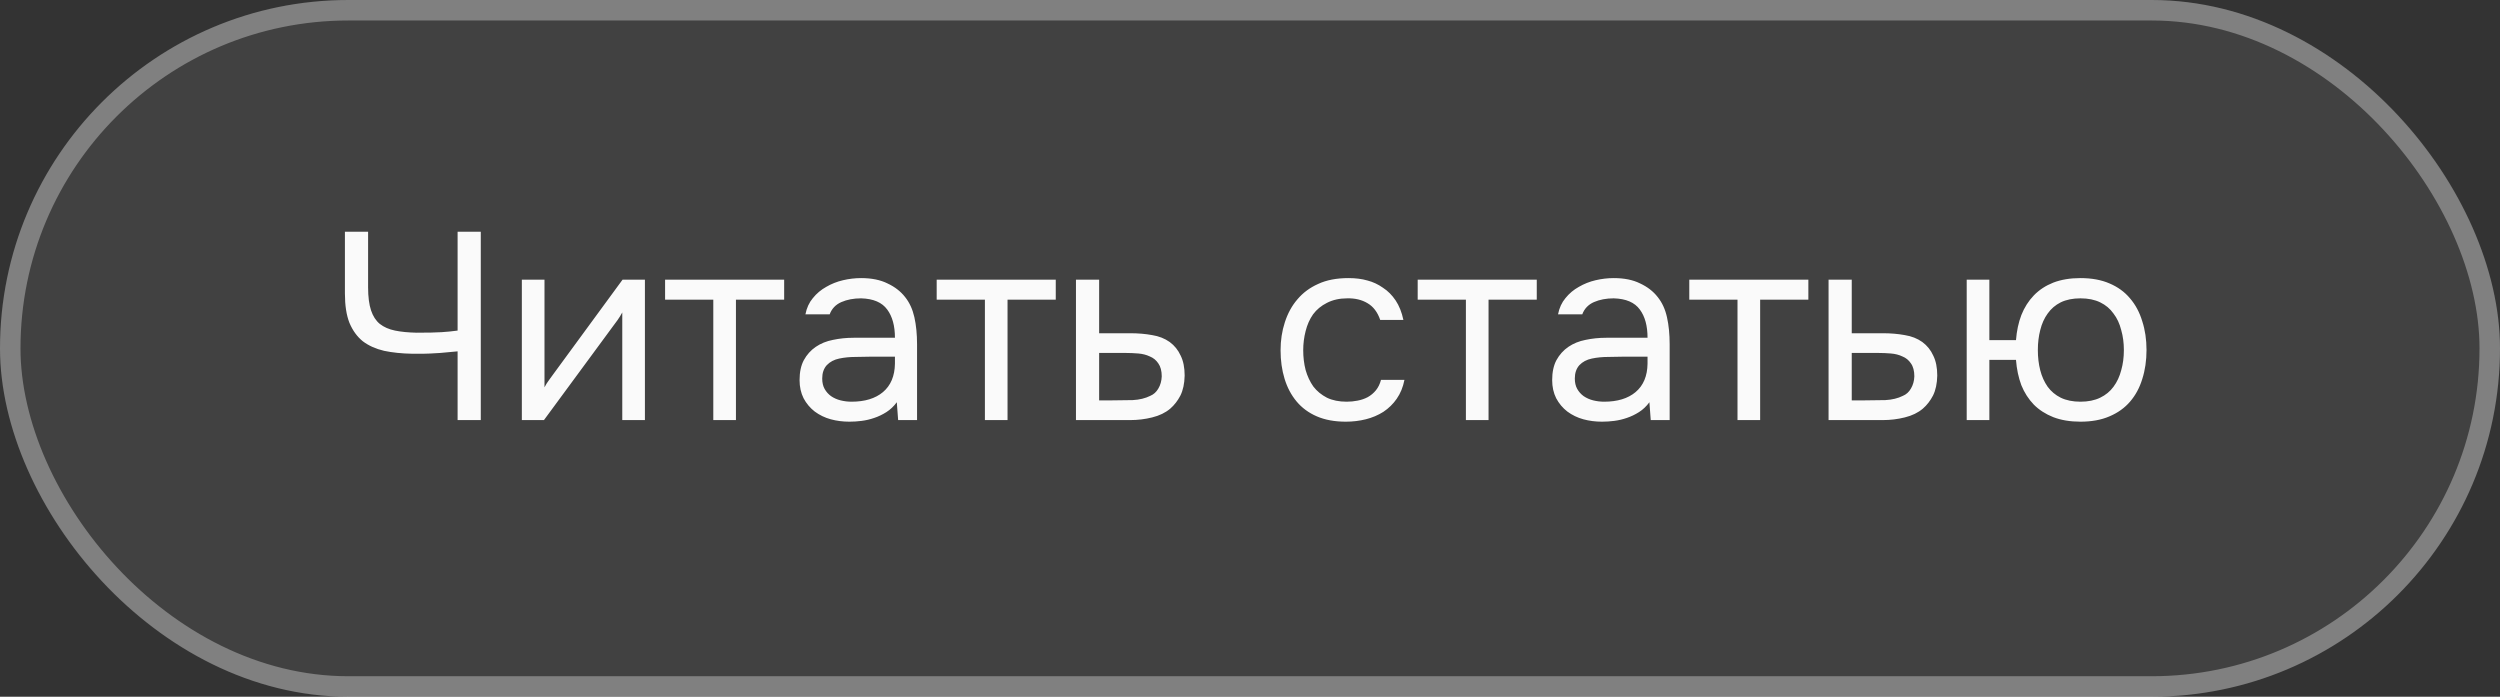
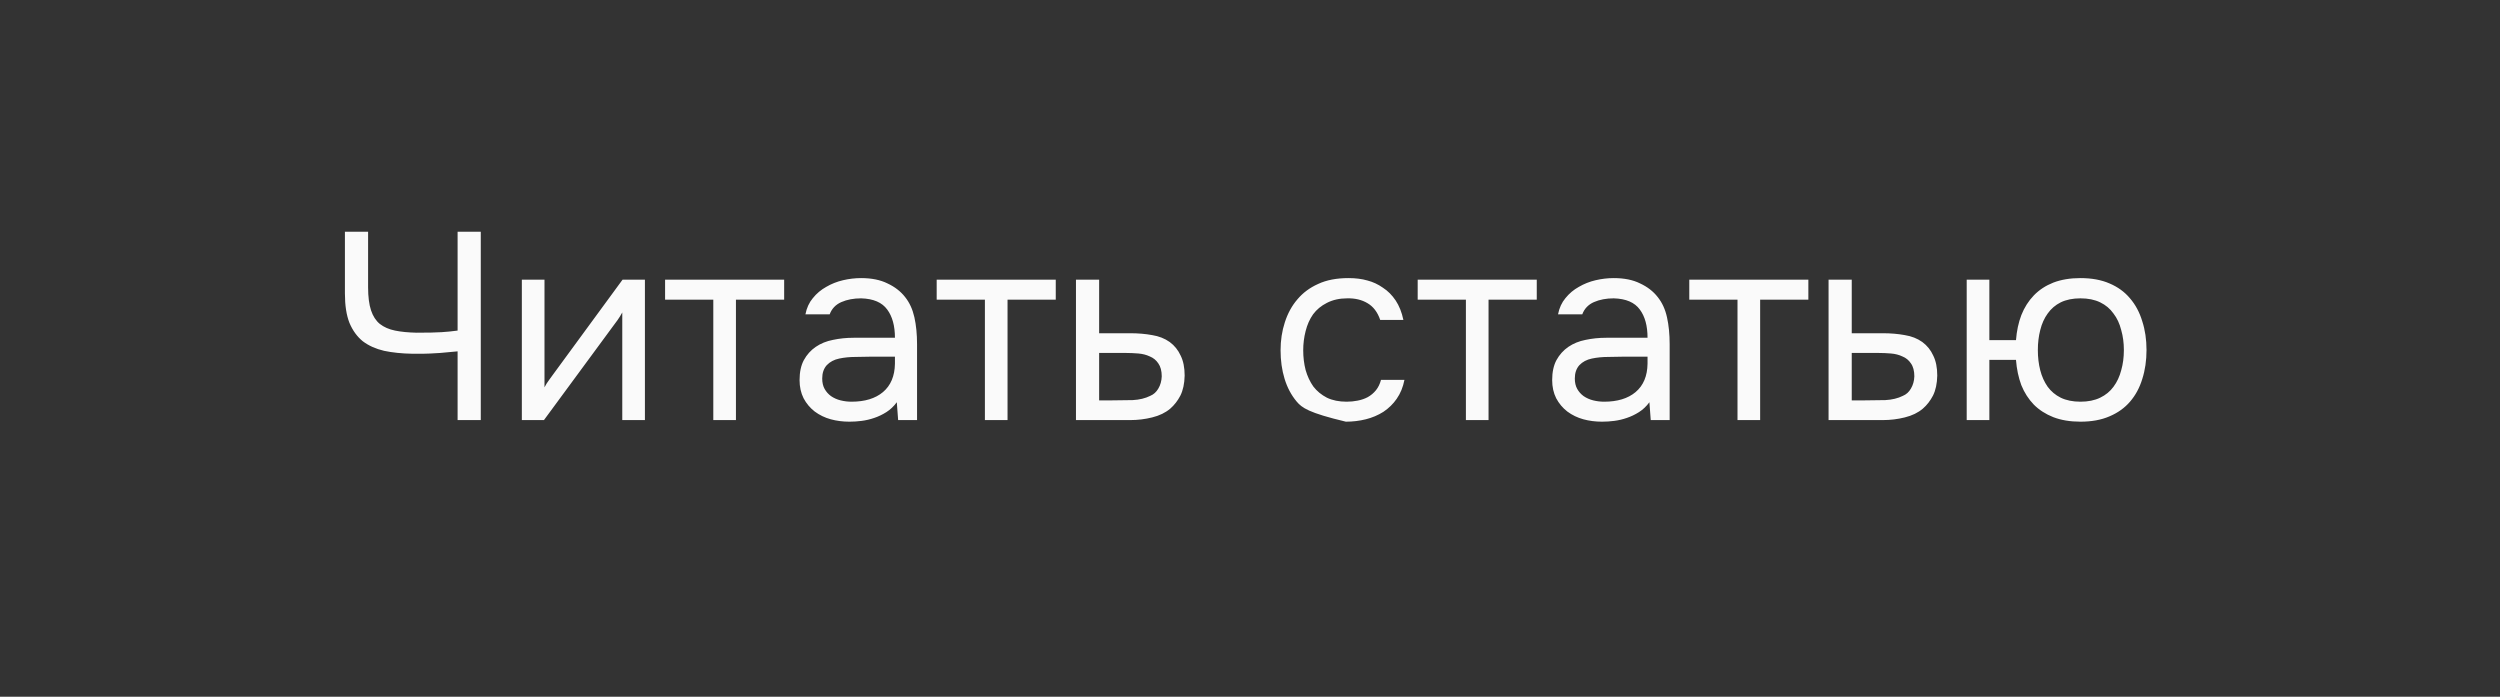
<svg xmlns="http://www.w3.org/2000/svg" width="122" height="34" viewBox="0 0 122 34" fill="none">
  <rect x="0" y="0" width="122" height="34" fill="#333333" stroke="none" />
-   <rect width="122" height="34" rx="17" fill="white" fill-opacity="0.07" />
-   <rect x="0.5" y="0.5" width="121" height="33" rx="16.5" stroke="#FAFAFA" stroke-opacity="0.34" />
-   <path d="M20.329 16.236C20.884 16.236 21.291 16.227 21.551 16.21C21.82 16.193 22.08 16.167 22.331 16.132V11.309H23.462V20.5H22.331V17.146C22.166 17.163 21.885 17.189 21.486 17.224C21.087 17.25 20.801 17.263 20.628 17.263C20.455 17.263 20.29 17.263 20.134 17.263C19.614 17.254 19.15 17.207 18.743 17.12C18.336 17.025 17.989 16.869 17.703 16.652C17.426 16.427 17.209 16.128 17.053 15.755C16.906 15.382 16.832 14.906 16.832 14.325V11.309H17.963V14.013C17.963 14.481 18.011 14.858 18.106 15.144C18.201 15.43 18.344 15.651 18.535 15.807C18.734 15.963 18.981 16.071 19.276 16.132C19.571 16.193 19.922 16.227 20.329 16.236ZM26.545 20.5H25.466V13.649H26.571V18.901C26.631 18.78 26.714 18.65 26.818 18.511C26.922 18.364 27.004 18.251 27.065 18.173L30.38 13.649H31.472V20.5H30.367V15.248C30.297 15.378 30.219 15.504 30.133 15.625C30.055 15.738 29.981 15.837 29.912 15.924L26.545 20.5ZM38.267 13.649V14.624H35.914V20.5H34.809V14.624H32.456V13.649H38.267ZM43.764 19.629C43.617 19.828 43.447 19.989 43.257 20.11C43.066 20.231 42.867 20.327 42.659 20.396C42.459 20.465 42.256 20.513 42.048 20.539C41.849 20.565 41.649 20.578 41.45 20.578C41.129 20.578 40.826 20.539 40.54 20.461C40.254 20.383 39.994 20.257 39.76 20.084C39.535 19.911 39.352 19.694 39.214 19.434C39.084 19.174 39.019 18.879 39.019 18.55C39.019 18.16 39.088 17.835 39.227 17.575C39.374 17.306 39.569 17.09 39.812 16.925C40.054 16.76 40.332 16.648 40.644 16.587C40.965 16.518 41.303 16.483 41.658 16.483H43.673C43.673 15.902 43.547 15.443 43.296 15.105C43.044 14.758 42.62 14.576 42.022 14.559C41.658 14.559 41.337 14.62 41.06 14.741C40.782 14.862 40.592 15.062 40.488 15.339H39.305C39.365 15.027 39.487 14.763 39.669 14.546C39.851 14.321 40.068 14.139 40.319 14C40.57 13.853 40.843 13.744 41.138 13.675C41.432 13.606 41.727 13.571 42.022 13.571C42.533 13.571 42.962 13.658 43.309 13.831C43.664 13.996 43.95 14.217 44.167 14.494C44.383 14.763 44.535 15.092 44.622 15.482C44.709 15.872 44.752 16.31 44.752 16.795V20.5H43.829L43.764 19.629ZM42.464 17.406C42.256 17.406 42.013 17.41 41.736 17.419C41.467 17.419 41.207 17.445 40.956 17.497C40.705 17.549 40.501 17.657 40.345 17.822C40.197 17.987 40.124 18.203 40.124 18.472C40.124 18.671 40.163 18.84 40.241 18.979C40.319 19.118 40.423 19.235 40.553 19.33C40.691 19.425 40.847 19.495 41.021 19.538C41.194 19.581 41.372 19.603 41.554 19.603C42.204 19.603 42.715 19.447 43.088 19.135C43.469 18.814 43.664 18.351 43.673 17.744V17.406H42.464ZM51.521 13.649V14.624H49.168V20.5H48.063V14.624H45.71V13.649H51.521ZM52.507 13.649H53.638V16.262H55.146C55.536 16.262 55.895 16.292 56.225 16.353C56.554 16.405 56.84 16.518 57.083 16.691C57.317 16.864 57.494 17.085 57.616 17.354C57.746 17.614 57.811 17.939 57.811 18.329C57.802 18.719 57.733 19.044 57.603 19.304C57.473 19.555 57.308 19.768 57.109 19.941C56.875 20.14 56.58 20.283 56.225 20.37C55.878 20.457 55.523 20.5 55.159 20.5H52.507V13.649ZM54.288 19.538C54.617 19.538 54.946 19.534 55.276 19.525C55.605 19.508 55.891 19.438 56.134 19.317C56.298 19.248 56.428 19.131 56.524 18.966C56.628 18.793 56.684 18.593 56.693 18.368C56.693 18.099 56.636 17.887 56.524 17.731C56.42 17.575 56.281 17.462 56.108 17.393C55.943 17.315 55.757 17.267 55.549 17.25C55.341 17.233 55.137 17.224 54.938 17.224H53.638V19.538H54.288ZM65.677 20.578C65.131 20.578 64.659 20.491 64.26 20.318C63.861 20.145 63.532 19.902 63.272 19.59C63.012 19.278 62.817 18.91 62.687 18.485C62.557 18.06 62.492 17.597 62.492 17.094C62.492 16.609 62.561 16.154 62.7 15.729C62.839 15.296 63.042 14.923 63.311 14.611C63.58 14.29 63.917 14.039 64.325 13.857C64.732 13.666 65.226 13.571 65.807 13.571C66.153 13.571 66.461 13.61 66.73 13.688C66.999 13.757 67.25 13.874 67.484 14.039C67.727 14.195 67.934 14.403 68.108 14.663C68.281 14.923 68.407 15.239 68.485 15.612H67.354C67.224 15.231 67.016 14.958 66.73 14.793C66.453 14.628 66.123 14.55 65.742 14.559C65.369 14.559 65.04 14.633 64.754 14.78C64.477 14.919 64.251 15.105 64.078 15.339C63.913 15.573 63.792 15.846 63.714 16.158C63.636 16.461 63.597 16.773 63.597 17.094C63.597 17.432 63.636 17.753 63.714 18.056C63.8 18.359 63.926 18.628 64.091 18.862C64.264 19.087 64.485 19.269 64.754 19.408C65.022 19.538 65.343 19.603 65.716 19.603C65.898 19.603 66.076 19.586 66.249 19.551C66.431 19.516 66.596 19.46 66.743 19.382C66.899 19.295 67.033 19.183 67.146 19.044C67.258 18.905 67.341 18.736 67.393 18.537H68.537C68.468 18.892 68.342 19.2 68.16 19.46C67.987 19.711 67.77 19.924 67.51 20.097C67.25 20.262 66.964 20.383 66.652 20.461C66.34 20.539 66.015 20.578 65.677 20.578ZM74.994 13.649V14.624H72.641V20.5H71.536V14.624H69.183V13.649H74.994ZM80.491 19.629C80.344 19.828 80.175 19.989 79.984 20.11C79.794 20.231 79.594 20.327 79.386 20.396C79.187 20.465 78.983 20.513 78.775 20.539C78.576 20.565 78.377 20.578 78.177 20.578C77.857 20.578 77.553 20.539 77.267 20.461C76.981 20.383 76.721 20.257 76.487 20.084C76.262 19.911 76.08 19.694 75.941 19.434C75.811 19.174 75.746 18.879 75.746 18.55C75.746 18.16 75.816 17.835 75.954 17.575C76.102 17.306 76.297 17.09 76.539 16.925C76.782 16.76 77.059 16.648 77.371 16.587C77.692 16.518 78.03 16.483 78.385 16.483H80.4C80.4 15.902 80.275 15.443 80.023 15.105C79.772 14.758 79.347 14.576 78.749 14.559C78.385 14.559 78.065 14.62 77.787 14.741C77.51 14.862 77.319 15.062 77.215 15.339H76.032C76.093 15.027 76.214 14.763 76.396 14.546C76.578 14.321 76.795 14.139 77.046 14C77.298 13.853 77.571 13.744 77.865 13.675C78.16 13.606 78.455 13.571 78.749 13.571C79.261 13.571 79.69 13.658 80.036 13.831C80.392 13.996 80.678 14.217 80.894 14.494C81.111 14.763 81.263 15.092 81.349 15.482C81.436 15.872 81.479 16.31 81.479 16.795V20.5H80.556L80.491 19.629ZM79.191 17.406C78.983 17.406 78.741 17.41 78.463 17.419C78.195 17.419 77.935 17.445 77.683 17.497C77.432 17.549 77.228 17.657 77.072 17.822C76.925 17.987 76.851 18.203 76.851 18.472C76.851 18.671 76.89 18.84 76.968 18.979C77.046 19.118 77.15 19.235 77.28 19.33C77.419 19.425 77.575 19.495 77.748 19.538C77.922 19.581 78.099 19.603 78.281 19.603C78.931 19.603 79.443 19.447 79.815 19.135C80.197 18.814 80.392 18.351 80.4 17.744V17.406H79.191ZM88.248 13.649V14.624H85.895V20.5H84.79V14.624H82.437V13.649H88.248ZM89.234 13.649H90.365V16.262H91.873C92.263 16.262 92.623 16.292 92.952 16.353C93.282 16.405 93.568 16.518 93.81 16.691C94.044 16.864 94.222 17.085 94.343 17.354C94.473 17.614 94.538 17.939 94.538 18.329C94.53 18.719 94.46 19.044 94.33 19.304C94.2 19.555 94.036 19.768 93.836 19.941C93.602 20.14 93.308 20.283 92.952 20.37C92.606 20.457 92.25 20.5 91.886 20.5H89.234V13.649ZM91.015 19.538C91.345 19.538 91.674 19.534 92.003 19.525C92.333 19.508 92.619 19.438 92.861 19.317C93.026 19.248 93.156 19.131 93.251 18.966C93.355 18.793 93.412 18.593 93.42 18.368C93.42 18.099 93.364 17.887 93.251 17.731C93.147 17.575 93.009 17.462 92.835 17.393C92.671 17.315 92.484 17.267 92.276 17.25C92.068 17.233 91.865 17.224 91.665 17.224H90.365V19.538H91.015ZM101.526 13.571C102.072 13.571 102.545 13.658 102.943 13.831C103.351 14.004 103.684 14.247 103.944 14.559C104.213 14.871 104.412 15.244 104.542 15.677C104.681 16.102 104.75 16.57 104.75 17.081C104.75 17.592 104.681 18.065 104.542 18.498C104.412 18.923 104.213 19.291 103.944 19.603C103.684 19.906 103.351 20.145 102.943 20.318C102.545 20.491 102.072 20.578 101.526 20.578C101.024 20.578 100.582 20.504 100.2 20.357C99.828 20.21 99.511 20.006 99.251 19.746C98.992 19.477 98.788 19.161 98.641 18.797C98.502 18.424 98.415 18.013 98.38 17.562H97.081V20.5H95.975V13.649H97.081V16.6H98.38C98.415 16.149 98.502 15.742 98.641 15.378C98.788 15.005 98.992 14.685 99.251 14.416C99.511 14.147 99.828 13.939 100.2 13.792C100.582 13.645 101.024 13.571 101.526 13.571ZM101.526 19.603C101.899 19.603 102.22 19.538 102.488 19.408C102.757 19.278 102.974 19.1 103.138 18.875C103.312 18.641 103.437 18.372 103.515 18.069C103.602 17.766 103.645 17.436 103.645 17.081C103.645 16.734 103.602 16.409 103.515 16.106C103.437 15.794 103.312 15.525 103.138 15.3C102.974 15.066 102.757 14.884 102.488 14.754C102.22 14.624 101.899 14.559 101.526 14.559C101.154 14.559 100.833 14.624 100.564 14.754C100.304 14.884 100.092 15.066 99.927 15.3C99.763 15.525 99.641 15.794 99.564 16.106C99.486 16.409 99.447 16.734 99.447 17.081C99.447 17.436 99.486 17.766 99.564 18.069C99.641 18.372 99.763 18.641 99.927 18.875C100.092 19.1 100.304 19.278 100.564 19.408C100.833 19.538 101.154 19.603 101.526 19.603Z" fill="#FAFAFA" />
+   <path d="M20.329 16.236C20.884 16.236 21.291 16.227 21.551 16.21C21.82 16.193 22.08 16.167 22.331 16.132V11.309H23.462V20.5H22.331V17.146C22.166 17.163 21.885 17.189 21.486 17.224C21.087 17.25 20.801 17.263 20.628 17.263C20.455 17.263 20.29 17.263 20.134 17.263C19.614 17.254 19.15 17.207 18.743 17.12C18.336 17.025 17.989 16.869 17.703 16.652C17.426 16.427 17.209 16.128 17.053 15.755C16.906 15.382 16.832 14.906 16.832 14.325V11.309H17.963V14.013C17.963 14.481 18.011 14.858 18.106 15.144C18.201 15.43 18.344 15.651 18.535 15.807C18.734 15.963 18.981 16.071 19.276 16.132C19.571 16.193 19.922 16.227 20.329 16.236ZM26.545 20.5H25.466V13.649H26.571V18.901C26.631 18.78 26.714 18.65 26.818 18.511C26.922 18.364 27.004 18.251 27.065 18.173L30.38 13.649H31.472V20.5H30.367V15.248C30.297 15.378 30.219 15.504 30.133 15.625C30.055 15.738 29.981 15.837 29.912 15.924L26.545 20.5ZM38.267 13.649V14.624H35.914V20.5H34.809V14.624H32.456V13.649H38.267ZM43.764 19.629C43.617 19.828 43.447 19.989 43.257 20.11C43.066 20.231 42.867 20.327 42.659 20.396C42.459 20.465 42.256 20.513 42.048 20.539C41.849 20.565 41.649 20.578 41.45 20.578C41.129 20.578 40.826 20.539 40.54 20.461C40.254 20.383 39.994 20.257 39.76 20.084C39.535 19.911 39.352 19.694 39.214 19.434C39.084 19.174 39.019 18.879 39.019 18.55C39.019 18.16 39.088 17.835 39.227 17.575C39.374 17.306 39.569 17.09 39.812 16.925C40.054 16.76 40.332 16.648 40.644 16.587C40.965 16.518 41.303 16.483 41.658 16.483H43.673C43.673 15.902 43.547 15.443 43.296 15.105C43.044 14.758 42.62 14.576 42.022 14.559C41.658 14.559 41.337 14.62 41.06 14.741C40.782 14.862 40.592 15.062 40.488 15.339H39.305C39.365 15.027 39.487 14.763 39.669 14.546C39.851 14.321 40.068 14.139 40.319 14C40.57 13.853 40.843 13.744 41.138 13.675C41.432 13.606 41.727 13.571 42.022 13.571C42.533 13.571 42.962 13.658 43.309 13.831C43.664 13.996 43.95 14.217 44.167 14.494C44.383 14.763 44.535 15.092 44.622 15.482C44.709 15.872 44.752 16.31 44.752 16.795V20.5H43.829L43.764 19.629ZM42.464 17.406C42.256 17.406 42.013 17.41 41.736 17.419C41.467 17.419 41.207 17.445 40.956 17.497C40.705 17.549 40.501 17.657 40.345 17.822C40.197 17.987 40.124 18.203 40.124 18.472C40.124 18.671 40.163 18.84 40.241 18.979C40.319 19.118 40.423 19.235 40.553 19.33C40.691 19.425 40.847 19.495 41.021 19.538C41.194 19.581 41.372 19.603 41.554 19.603C42.204 19.603 42.715 19.447 43.088 19.135C43.469 18.814 43.664 18.351 43.673 17.744V17.406H42.464ZM51.521 13.649V14.624H49.168V20.5H48.063V14.624H45.71V13.649H51.521ZM52.507 13.649H53.638V16.262H55.146C55.536 16.262 55.895 16.292 56.225 16.353C56.554 16.405 56.84 16.518 57.083 16.691C57.317 16.864 57.494 17.085 57.616 17.354C57.746 17.614 57.811 17.939 57.811 18.329C57.802 18.719 57.733 19.044 57.603 19.304C57.473 19.555 57.308 19.768 57.109 19.941C56.875 20.14 56.58 20.283 56.225 20.37C55.878 20.457 55.523 20.5 55.159 20.5H52.507V13.649ZM54.288 19.538C54.617 19.538 54.946 19.534 55.276 19.525C55.605 19.508 55.891 19.438 56.134 19.317C56.298 19.248 56.428 19.131 56.524 18.966C56.628 18.793 56.684 18.593 56.693 18.368C56.693 18.099 56.636 17.887 56.524 17.731C56.42 17.575 56.281 17.462 56.108 17.393C55.943 17.315 55.757 17.267 55.549 17.25C55.341 17.233 55.137 17.224 54.938 17.224H53.638V19.538H54.288ZM65.677 20.578C63.861 20.145 63.532 19.902 63.272 19.59C63.012 19.278 62.817 18.91 62.687 18.485C62.557 18.06 62.492 17.597 62.492 17.094C62.492 16.609 62.561 16.154 62.7 15.729C62.839 15.296 63.042 14.923 63.311 14.611C63.58 14.29 63.917 14.039 64.325 13.857C64.732 13.666 65.226 13.571 65.807 13.571C66.153 13.571 66.461 13.61 66.73 13.688C66.999 13.757 67.25 13.874 67.484 14.039C67.727 14.195 67.934 14.403 68.108 14.663C68.281 14.923 68.407 15.239 68.485 15.612H67.354C67.224 15.231 67.016 14.958 66.73 14.793C66.453 14.628 66.123 14.55 65.742 14.559C65.369 14.559 65.04 14.633 64.754 14.78C64.477 14.919 64.251 15.105 64.078 15.339C63.913 15.573 63.792 15.846 63.714 16.158C63.636 16.461 63.597 16.773 63.597 17.094C63.597 17.432 63.636 17.753 63.714 18.056C63.8 18.359 63.926 18.628 64.091 18.862C64.264 19.087 64.485 19.269 64.754 19.408C65.022 19.538 65.343 19.603 65.716 19.603C65.898 19.603 66.076 19.586 66.249 19.551C66.431 19.516 66.596 19.46 66.743 19.382C66.899 19.295 67.033 19.183 67.146 19.044C67.258 18.905 67.341 18.736 67.393 18.537H68.537C68.468 18.892 68.342 19.2 68.16 19.46C67.987 19.711 67.77 19.924 67.51 20.097C67.25 20.262 66.964 20.383 66.652 20.461C66.34 20.539 66.015 20.578 65.677 20.578ZM74.994 13.649V14.624H72.641V20.5H71.536V14.624H69.183V13.649H74.994ZM80.491 19.629C80.344 19.828 80.175 19.989 79.984 20.11C79.794 20.231 79.594 20.327 79.386 20.396C79.187 20.465 78.983 20.513 78.775 20.539C78.576 20.565 78.377 20.578 78.177 20.578C77.857 20.578 77.553 20.539 77.267 20.461C76.981 20.383 76.721 20.257 76.487 20.084C76.262 19.911 76.08 19.694 75.941 19.434C75.811 19.174 75.746 18.879 75.746 18.55C75.746 18.16 75.816 17.835 75.954 17.575C76.102 17.306 76.297 17.09 76.539 16.925C76.782 16.76 77.059 16.648 77.371 16.587C77.692 16.518 78.03 16.483 78.385 16.483H80.4C80.4 15.902 80.275 15.443 80.023 15.105C79.772 14.758 79.347 14.576 78.749 14.559C78.385 14.559 78.065 14.62 77.787 14.741C77.51 14.862 77.319 15.062 77.215 15.339H76.032C76.093 15.027 76.214 14.763 76.396 14.546C76.578 14.321 76.795 14.139 77.046 14C77.298 13.853 77.571 13.744 77.865 13.675C78.16 13.606 78.455 13.571 78.749 13.571C79.261 13.571 79.69 13.658 80.036 13.831C80.392 13.996 80.678 14.217 80.894 14.494C81.111 14.763 81.263 15.092 81.349 15.482C81.436 15.872 81.479 16.31 81.479 16.795V20.5H80.556L80.491 19.629ZM79.191 17.406C78.983 17.406 78.741 17.41 78.463 17.419C78.195 17.419 77.935 17.445 77.683 17.497C77.432 17.549 77.228 17.657 77.072 17.822C76.925 17.987 76.851 18.203 76.851 18.472C76.851 18.671 76.89 18.84 76.968 18.979C77.046 19.118 77.15 19.235 77.28 19.33C77.419 19.425 77.575 19.495 77.748 19.538C77.922 19.581 78.099 19.603 78.281 19.603C78.931 19.603 79.443 19.447 79.815 19.135C80.197 18.814 80.392 18.351 80.4 17.744V17.406H79.191ZM88.248 13.649V14.624H85.895V20.5H84.79V14.624H82.437V13.649H88.248ZM89.234 13.649H90.365V16.262H91.873C92.263 16.262 92.623 16.292 92.952 16.353C93.282 16.405 93.568 16.518 93.81 16.691C94.044 16.864 94.222 17.085 94.343 17.354C94.473 17.614 94.538 17.939 94.538 18.329C94.53 18.719 94.46 19.044 94.33 19.304C94.2 19.555 94.036 19.768 93.836 19.941C93.602 20.14 93.308 20.283 92.952 20.37C92.606 20.457 92.25 20.5 91.886 20.5H89.234V13.649ZM91.015 19.538C91.345 19.538 91.674 19.534 92.003 19.525C92.333 19.508 92.619 19.438 92.861 19.317C93.026 19.248 93.156 19.131 93.251 18.966C93.355 18.793 93.412 18.593 93.42 18.368C93.42 18.099 93.364 17.887 93.251 17.731C93.147 17.575 93.009 17.462 92.835 17.393C92.671 17.315 92.484 17.267 92.276 17.25C92.068 17.233 91.865 17.224 91.665 17.224H90.365V19.538H91.015ZM101.526 13.571C102.072 13.571 102.545 13.658 102.943 13.831C103.351 14.004 103.684 14.247 103.944 14.559C104.213 14.871 104.412 15.244 104.542 15.677C104.681 16.102 104.75 16.57 104.75 17.081C104.75 17.592 104.681 18.065 104.542 18.498C104.412 18.923 104.213 19.291 103.944 19.603C103.684 19.906 103.351 20.145 102.943 20.318C102.545 20.491 102.072 20.578 101.526 20.578C101.024 20.578 100.582 20.504 100.2 20.357C99.828 20.21 99.511 20.006 99.251 19.746C98.992 19.477 98.788 19.161 98.641 18.797C98.502 18.424 98.415 18.013 98.38 17.562H97.081V20.5H95.975V13.649H97.081V16.6H98.38C98.415 16.149 98.502 15.742 98.641 15.378C98.788 15.005 98.992 14.685 99.251 14.416C99.511 14.147 99.828 13.939 100.2 13.792C100.582 13.645 101.024 13.571 101.526 13.571ZM101.526 19.603C101.899 19.603 102.22 19.538 102.488 19.408C102.757 19.278 102.974 19.1 103.138 18.875C103.312 18.641 103.437 18.372 103.515 18.069C103.602 17.766 103.645 17.436 103.645 17.081C103.645 16.734 103.602 16.409 103.515 16.106C103.437 15.794 103.312 15.525 103.138 15.3C102.974 15.066 102.757 14.884 102.488 14.754C102.22 14.624 101.899 14.559 101.526 14.559C101.154 14.559 100.833 14.624 100.564 14.754C100.304 14.884 100.092 15.066 99.927 15.3C99.763 15.525 99.641 15.794 99.564 16.106C99.486 16.409 99.447 16.734 99.447 17.081C99.447 17.436 99.486 17.766 99.564 18.069C99.641 18.372 99.763 18.641 99.927 18.875C100.092 19.1 100.304 19.278 100.564 19.408C100.833 19.538 101.154 19.603 101.526 19.603Z" fill="#FAFAFA" />
</svg>